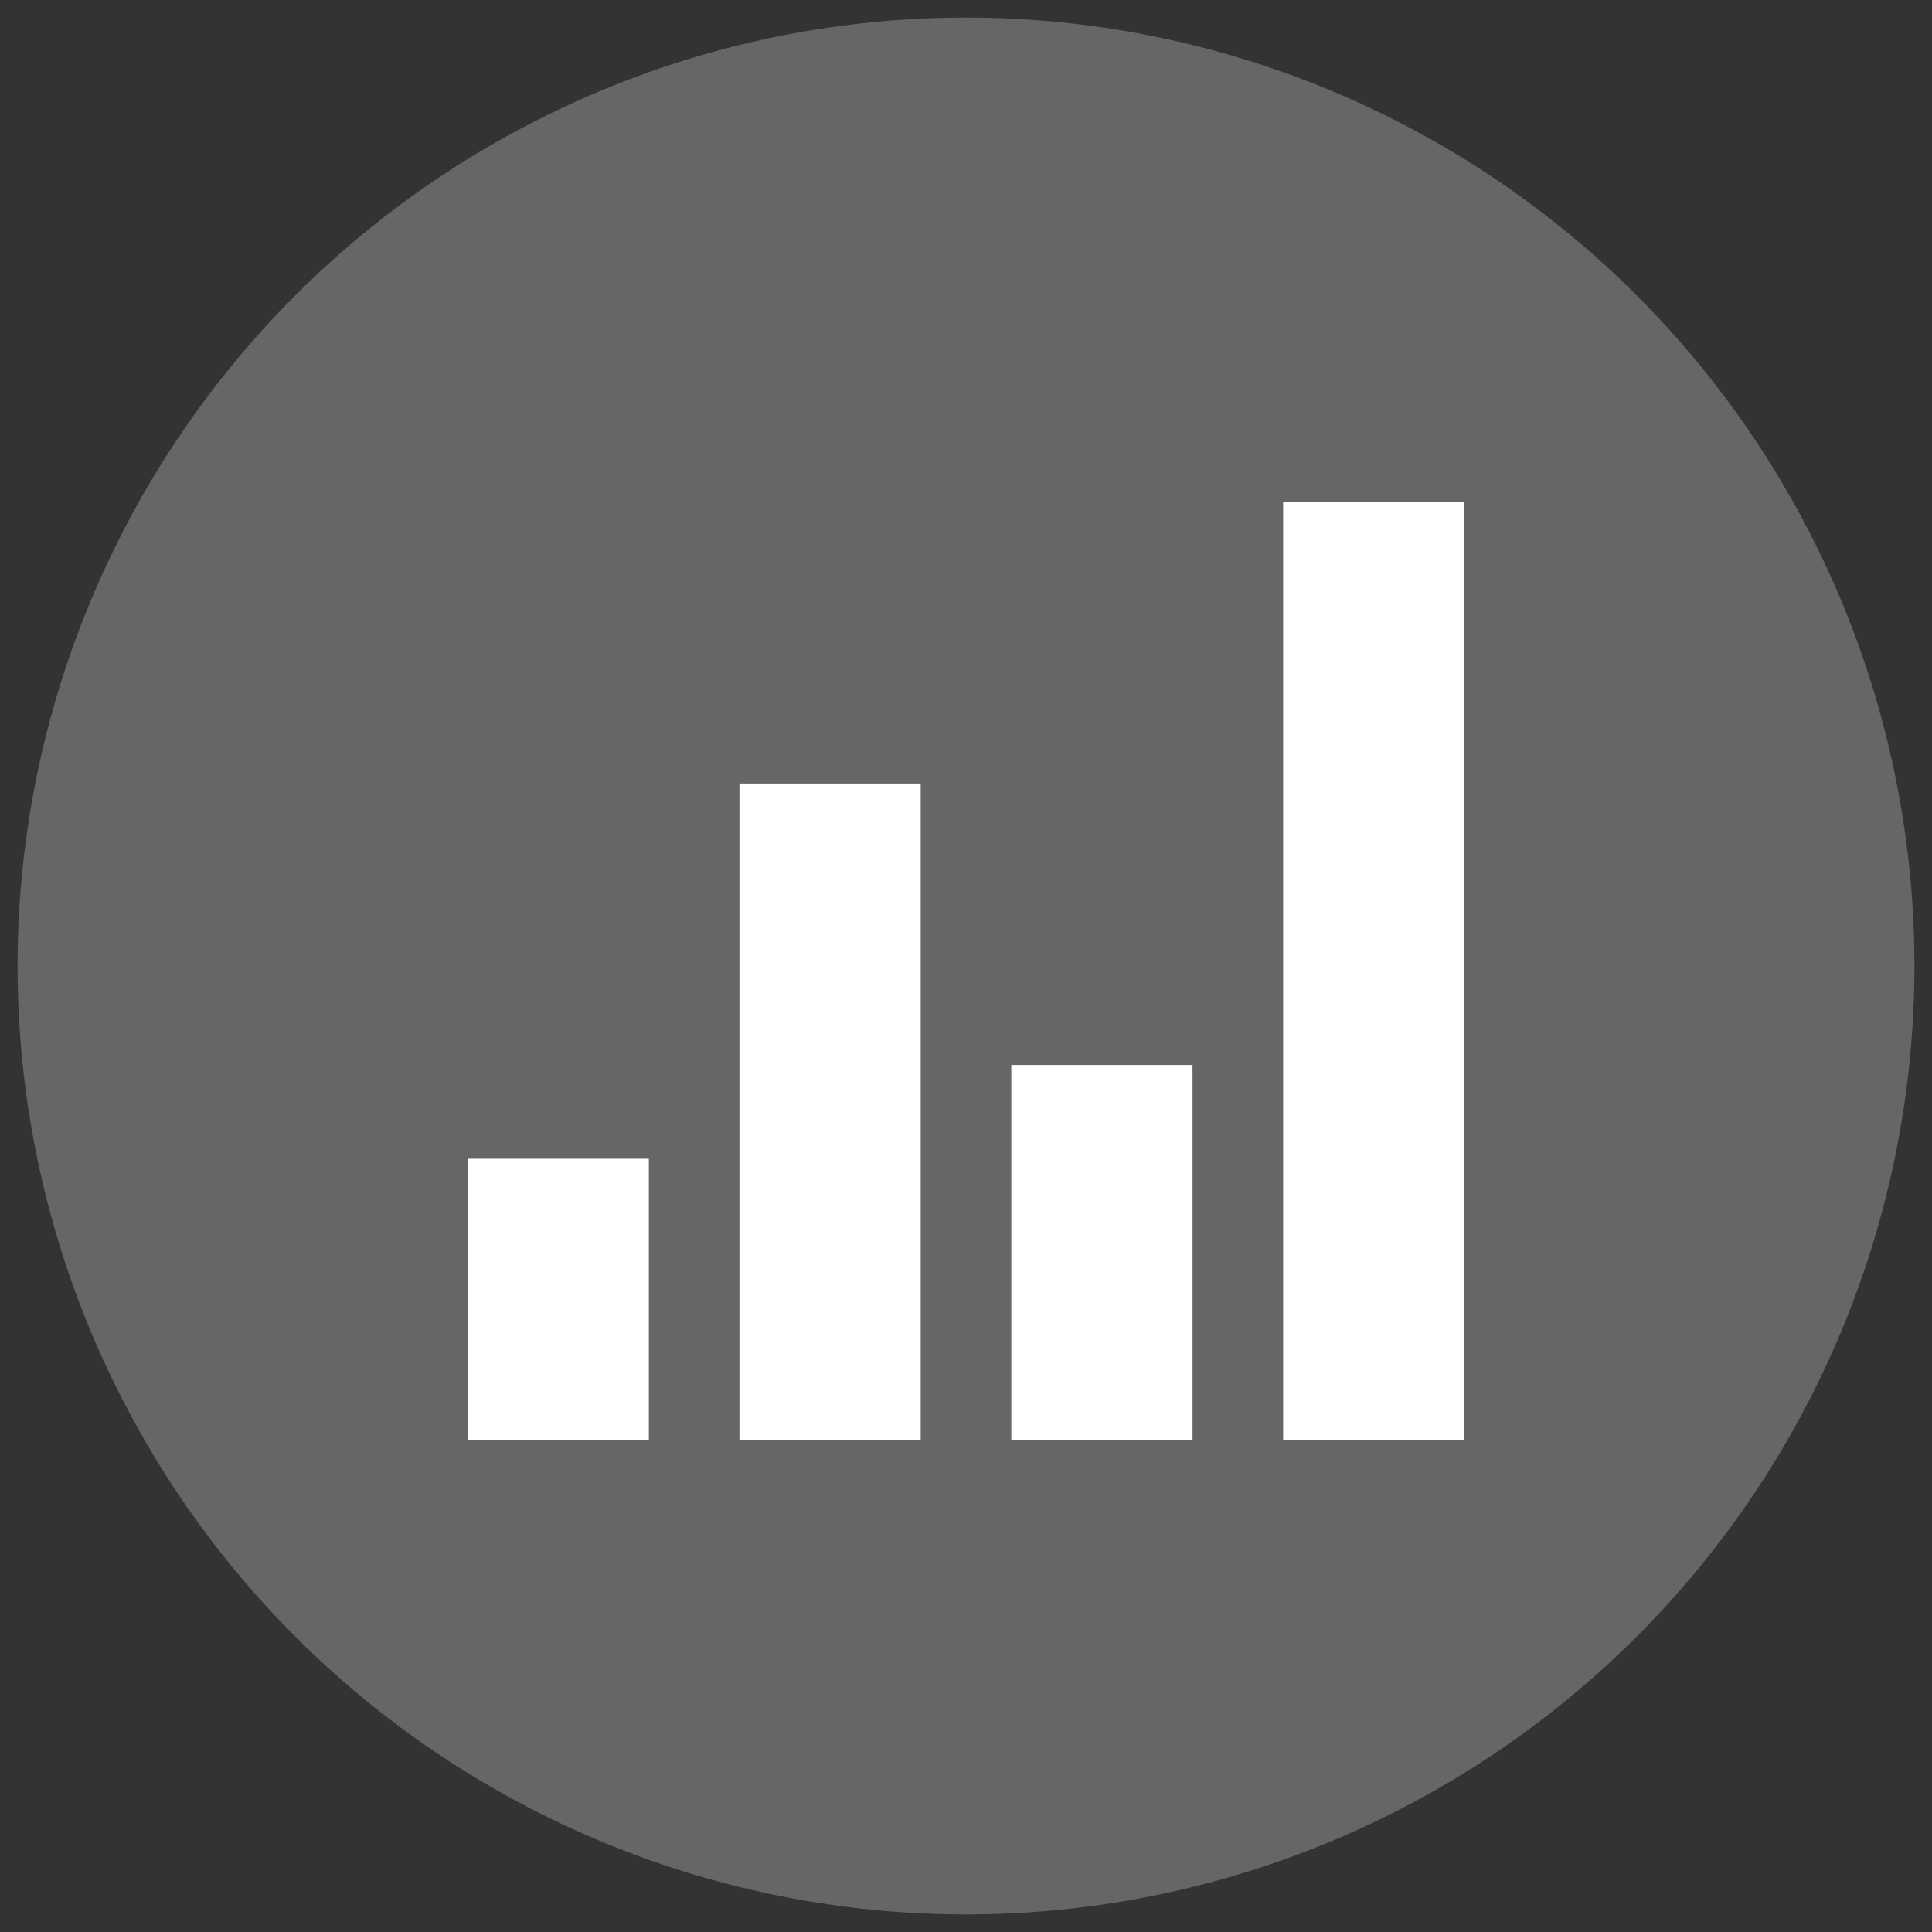
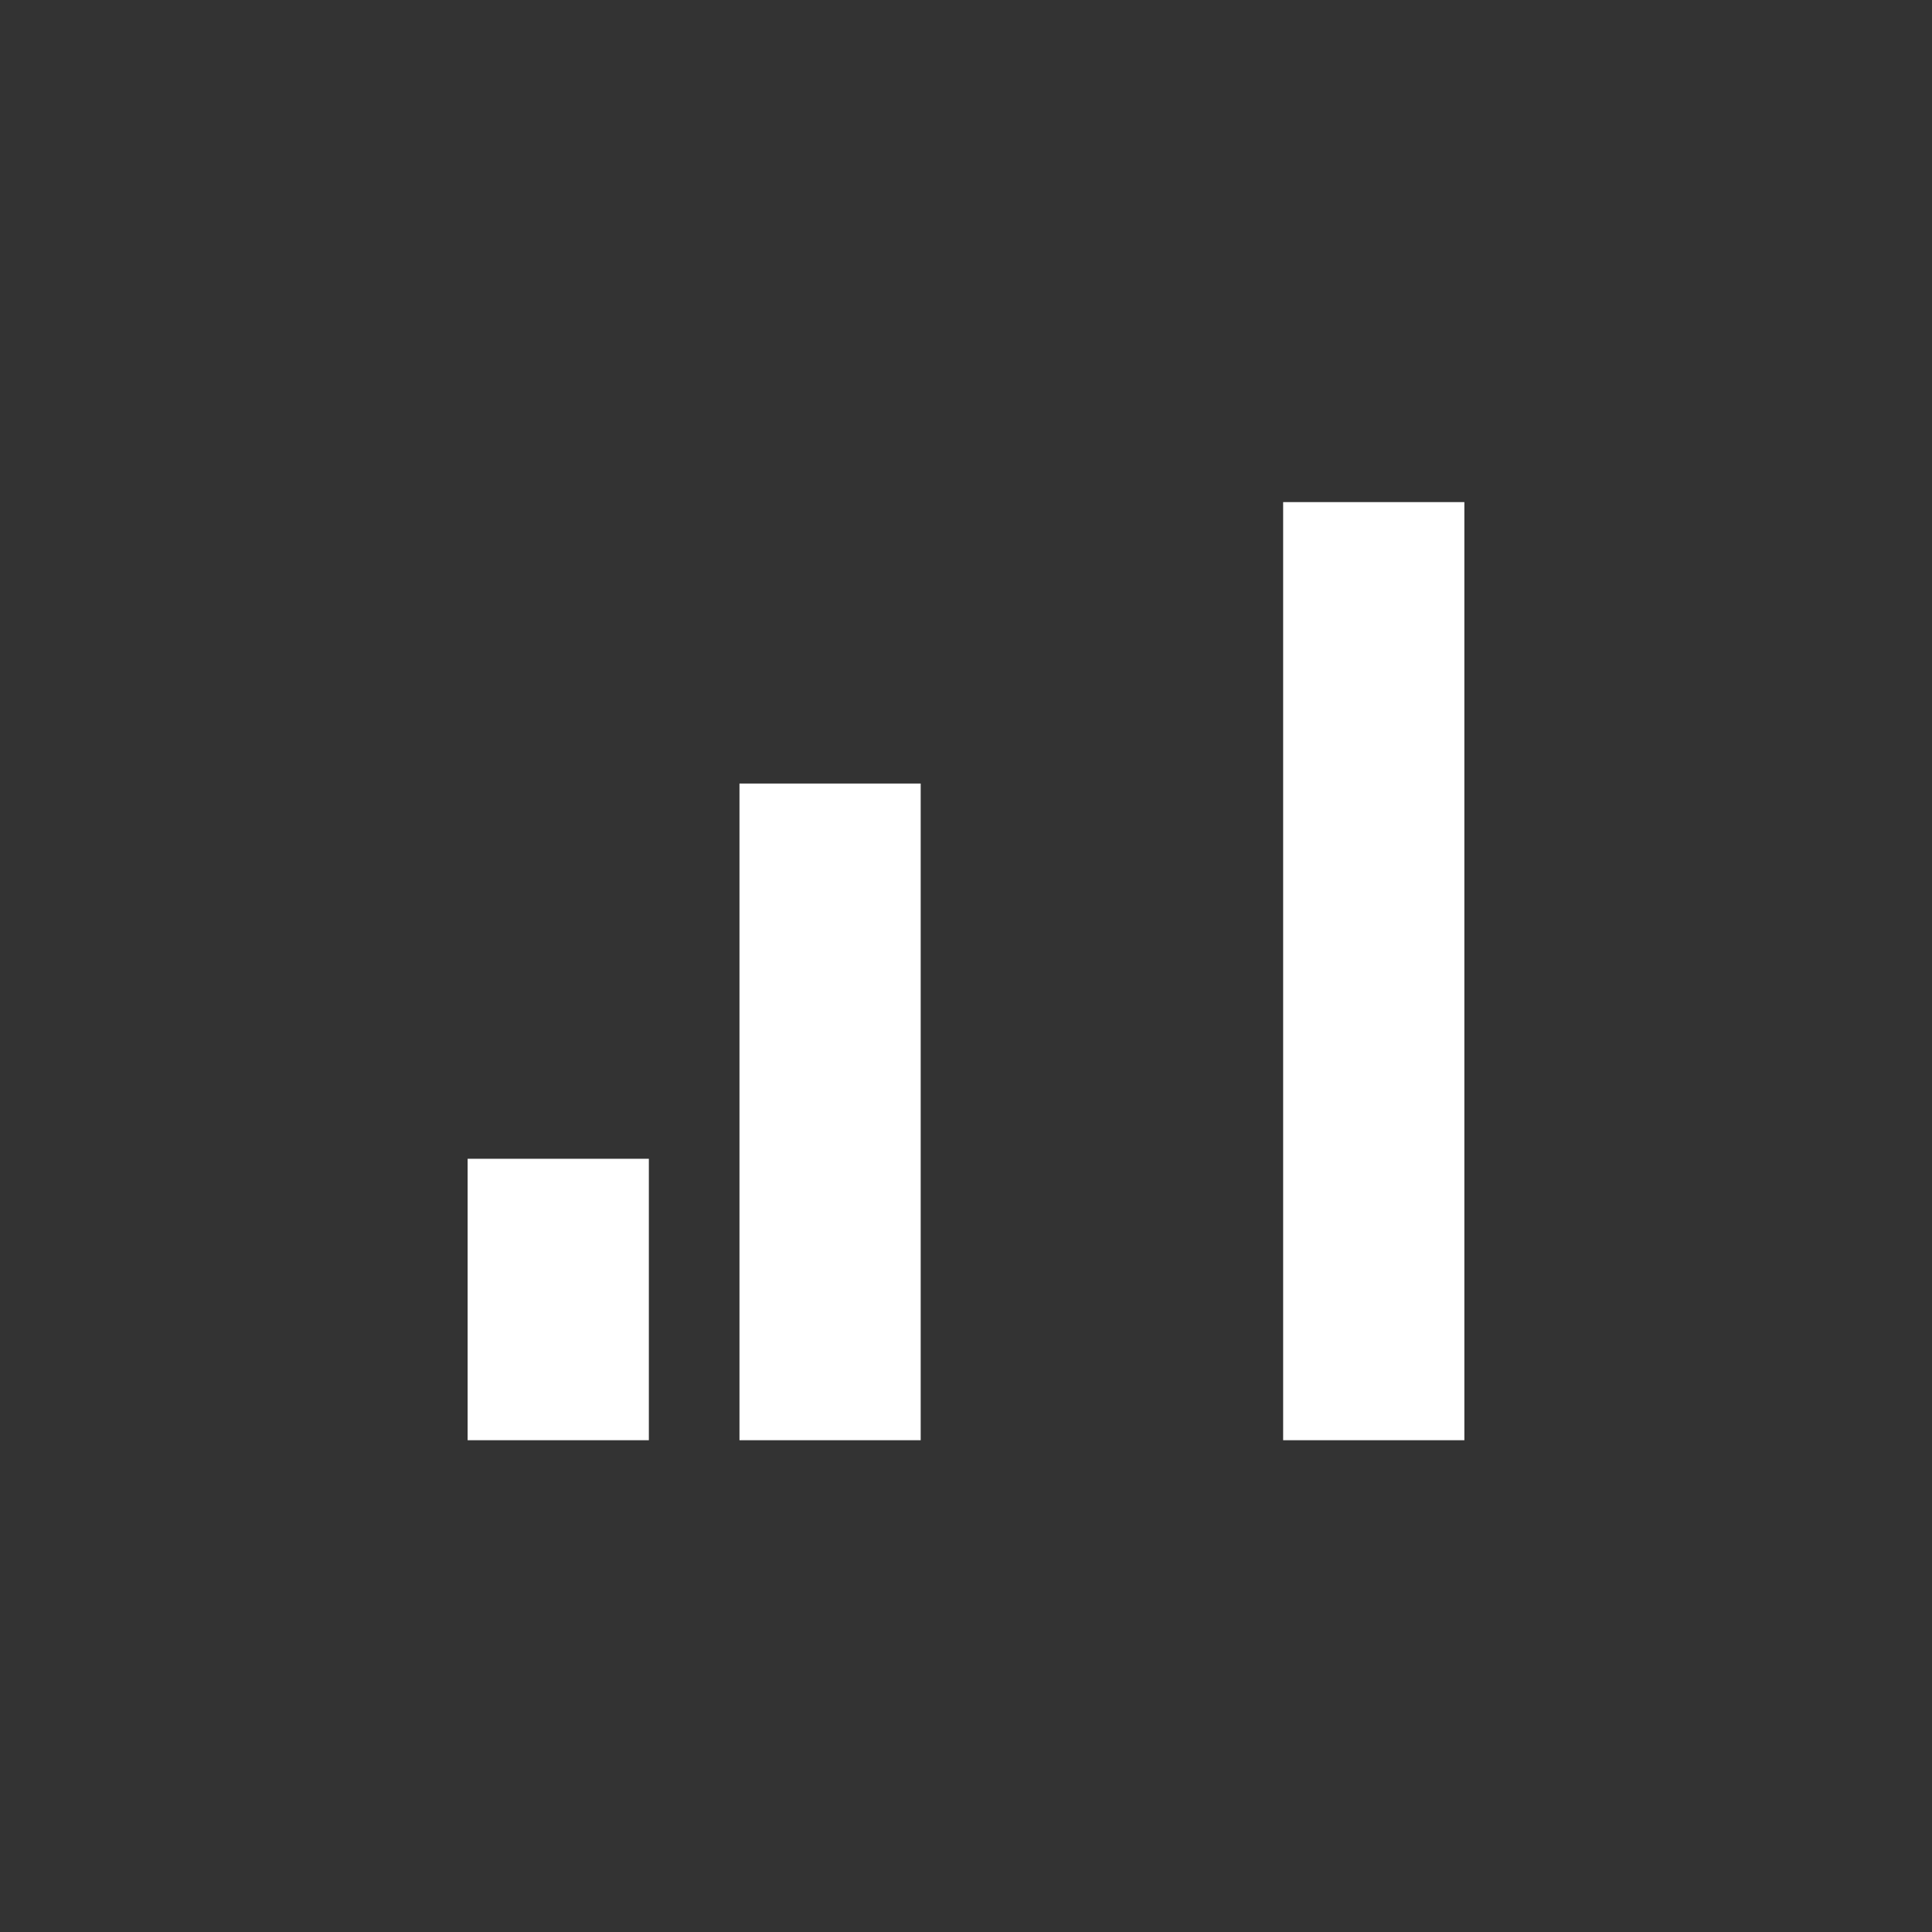
<svg xmlns="http://www.w3.org/2000/svg" version="1.1" id="图层_1" x="0px" y="0px" width="550px" height="550px" viewBox="0 0 550 550" enable-background="new 0 0 550 550" xml:space="preserve">
  <rect x="0" y="0" width="550" height="550" fill="#333333" stroke="none" />
-   <circle fill-rule="evenodd" clip-rule="evenodd" fill="#666666" cx="275" cy="275" r="270" />
  <rect x="133.124" y="329.88" fill-rule="evenodd" clip-rule="evenodd" fill="#FFFFFF" width="51.592" height="80.12" />
  <rect x="210.512" y="223.057" fill-rule="evenodd" clip-rule="evenodd" fill="#FFFFFF" width="51.59" height="186.943" />
-   <rect x="287.899" y="303.176" fill-rule="evenodd" clip-rule="evenodd" fill="#FFFFFF" width="51.591" height="106.824" />
  <rect x="365.284" y="142.939" fill-rule="evenodd" clip-rule="evenodd" fill="#FFFFFF" width="51.592" height="267.061" />
</svg>